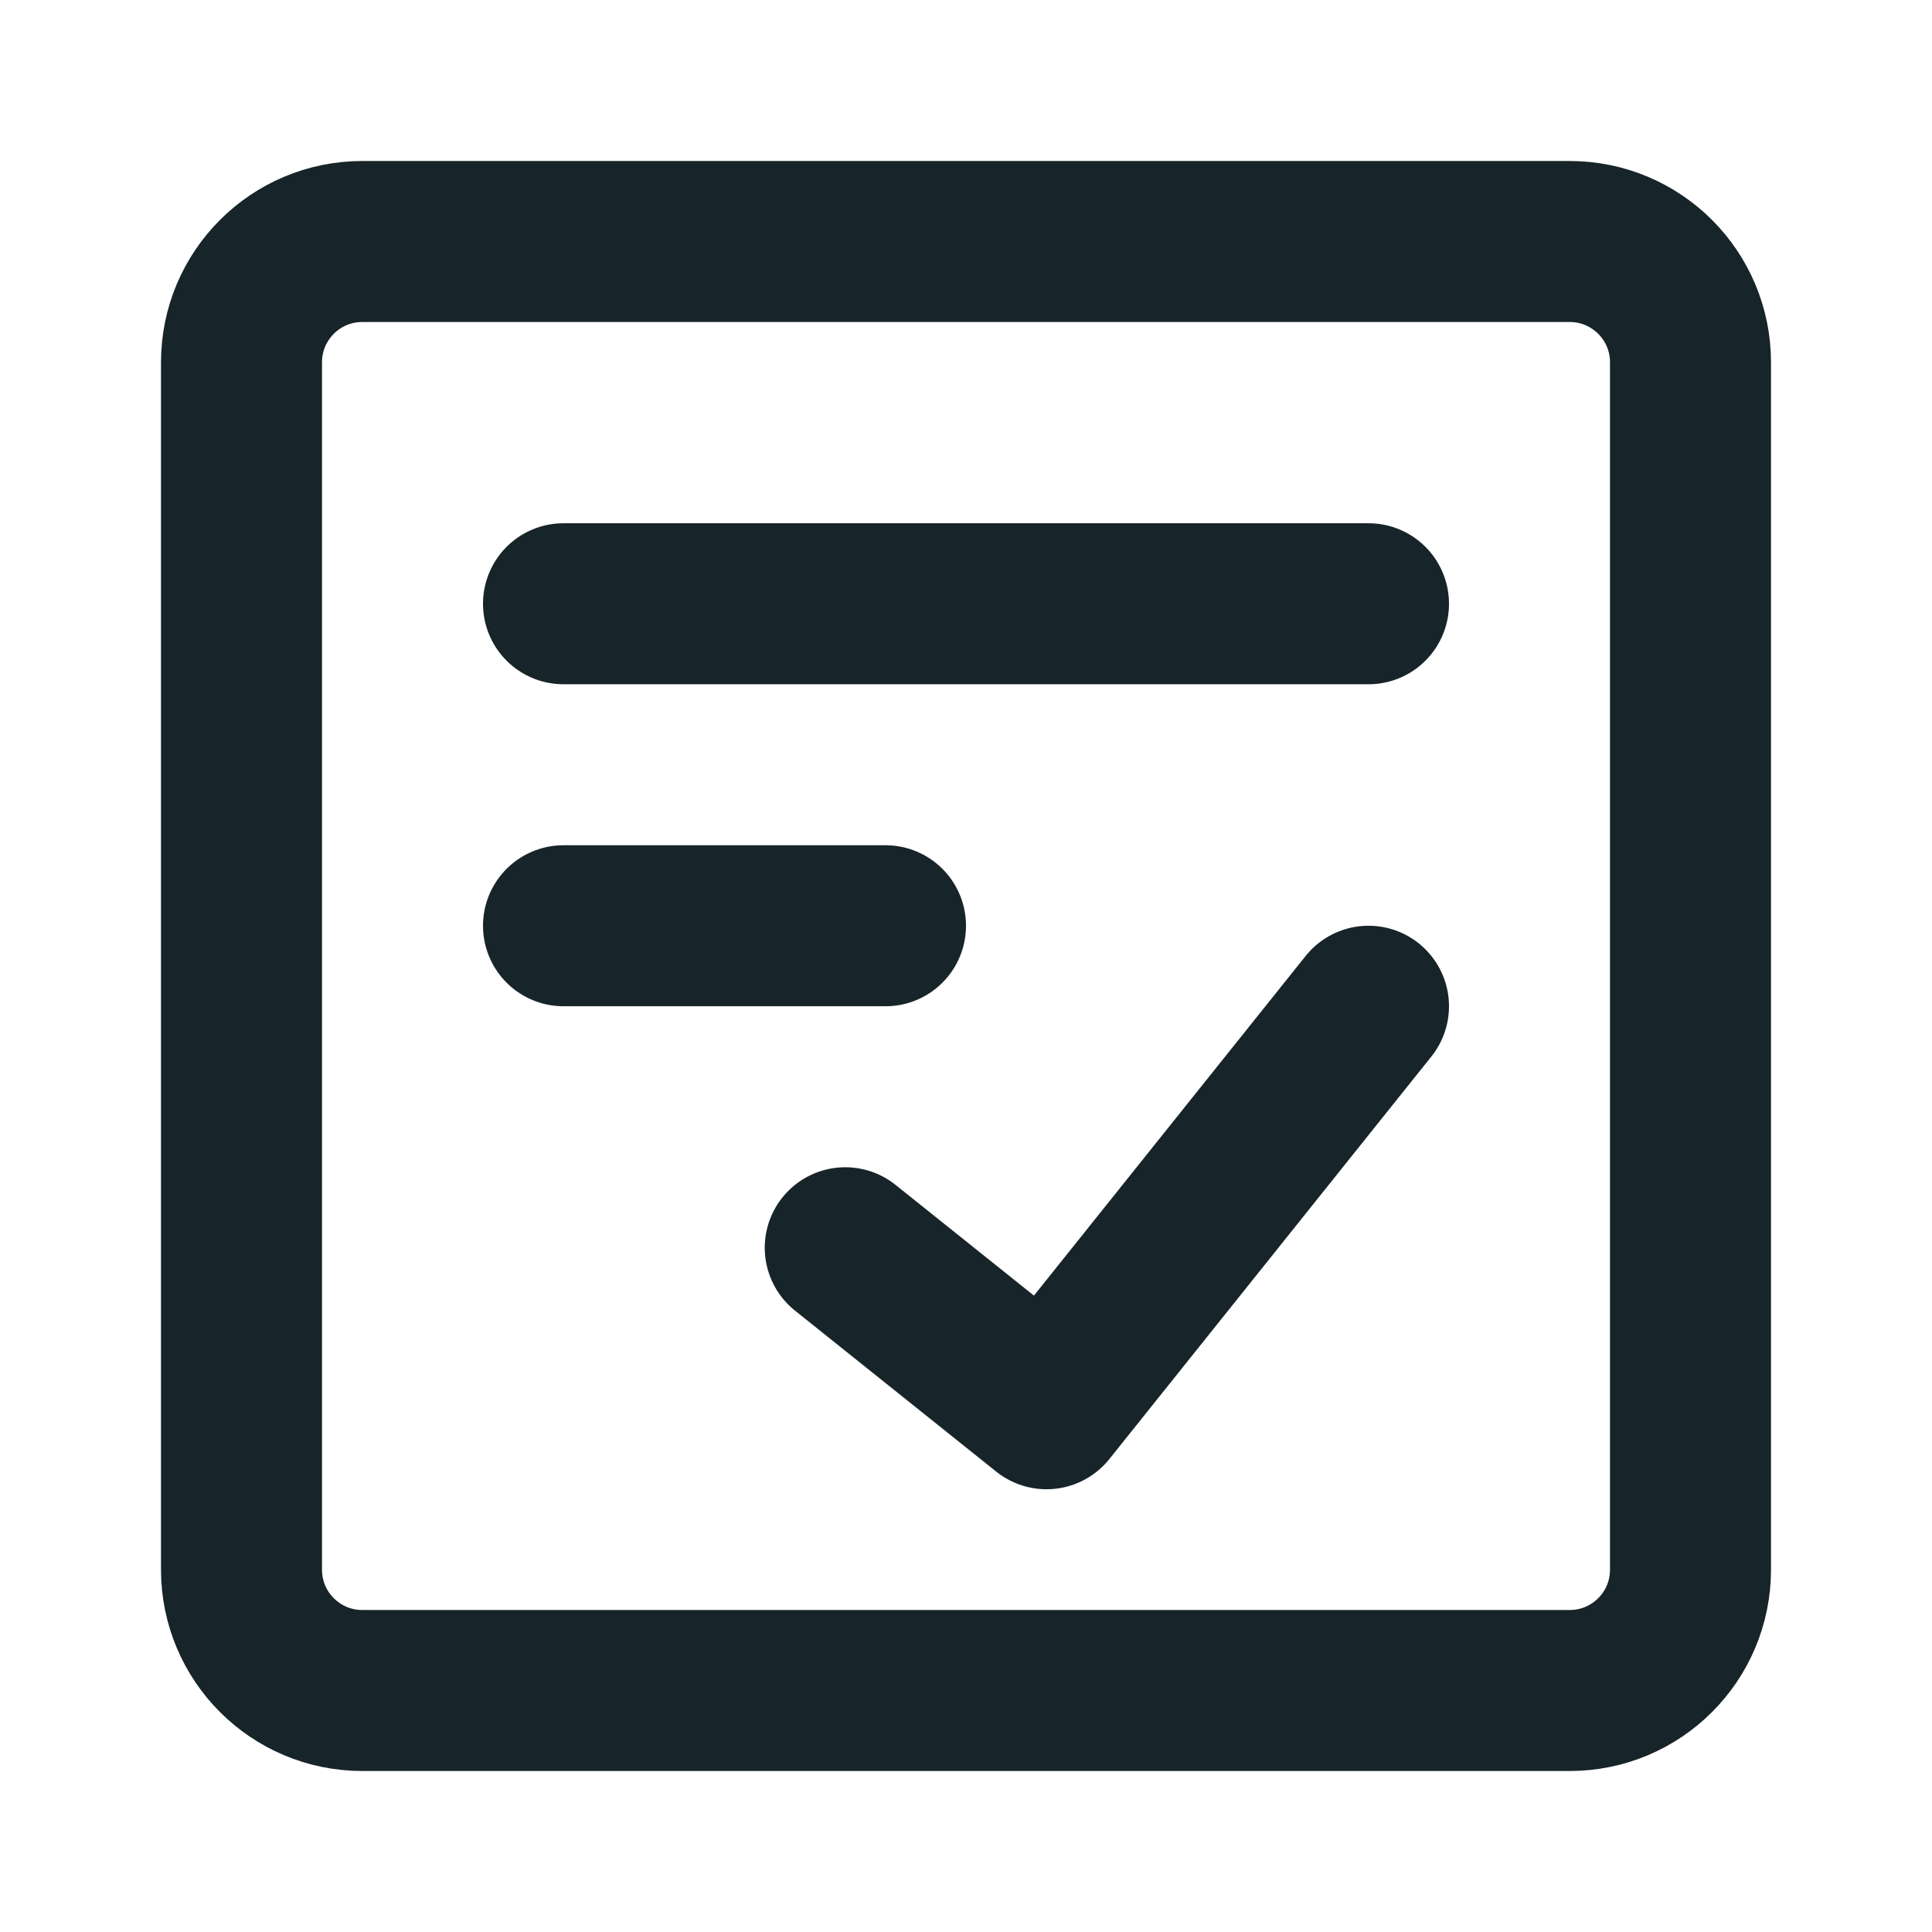
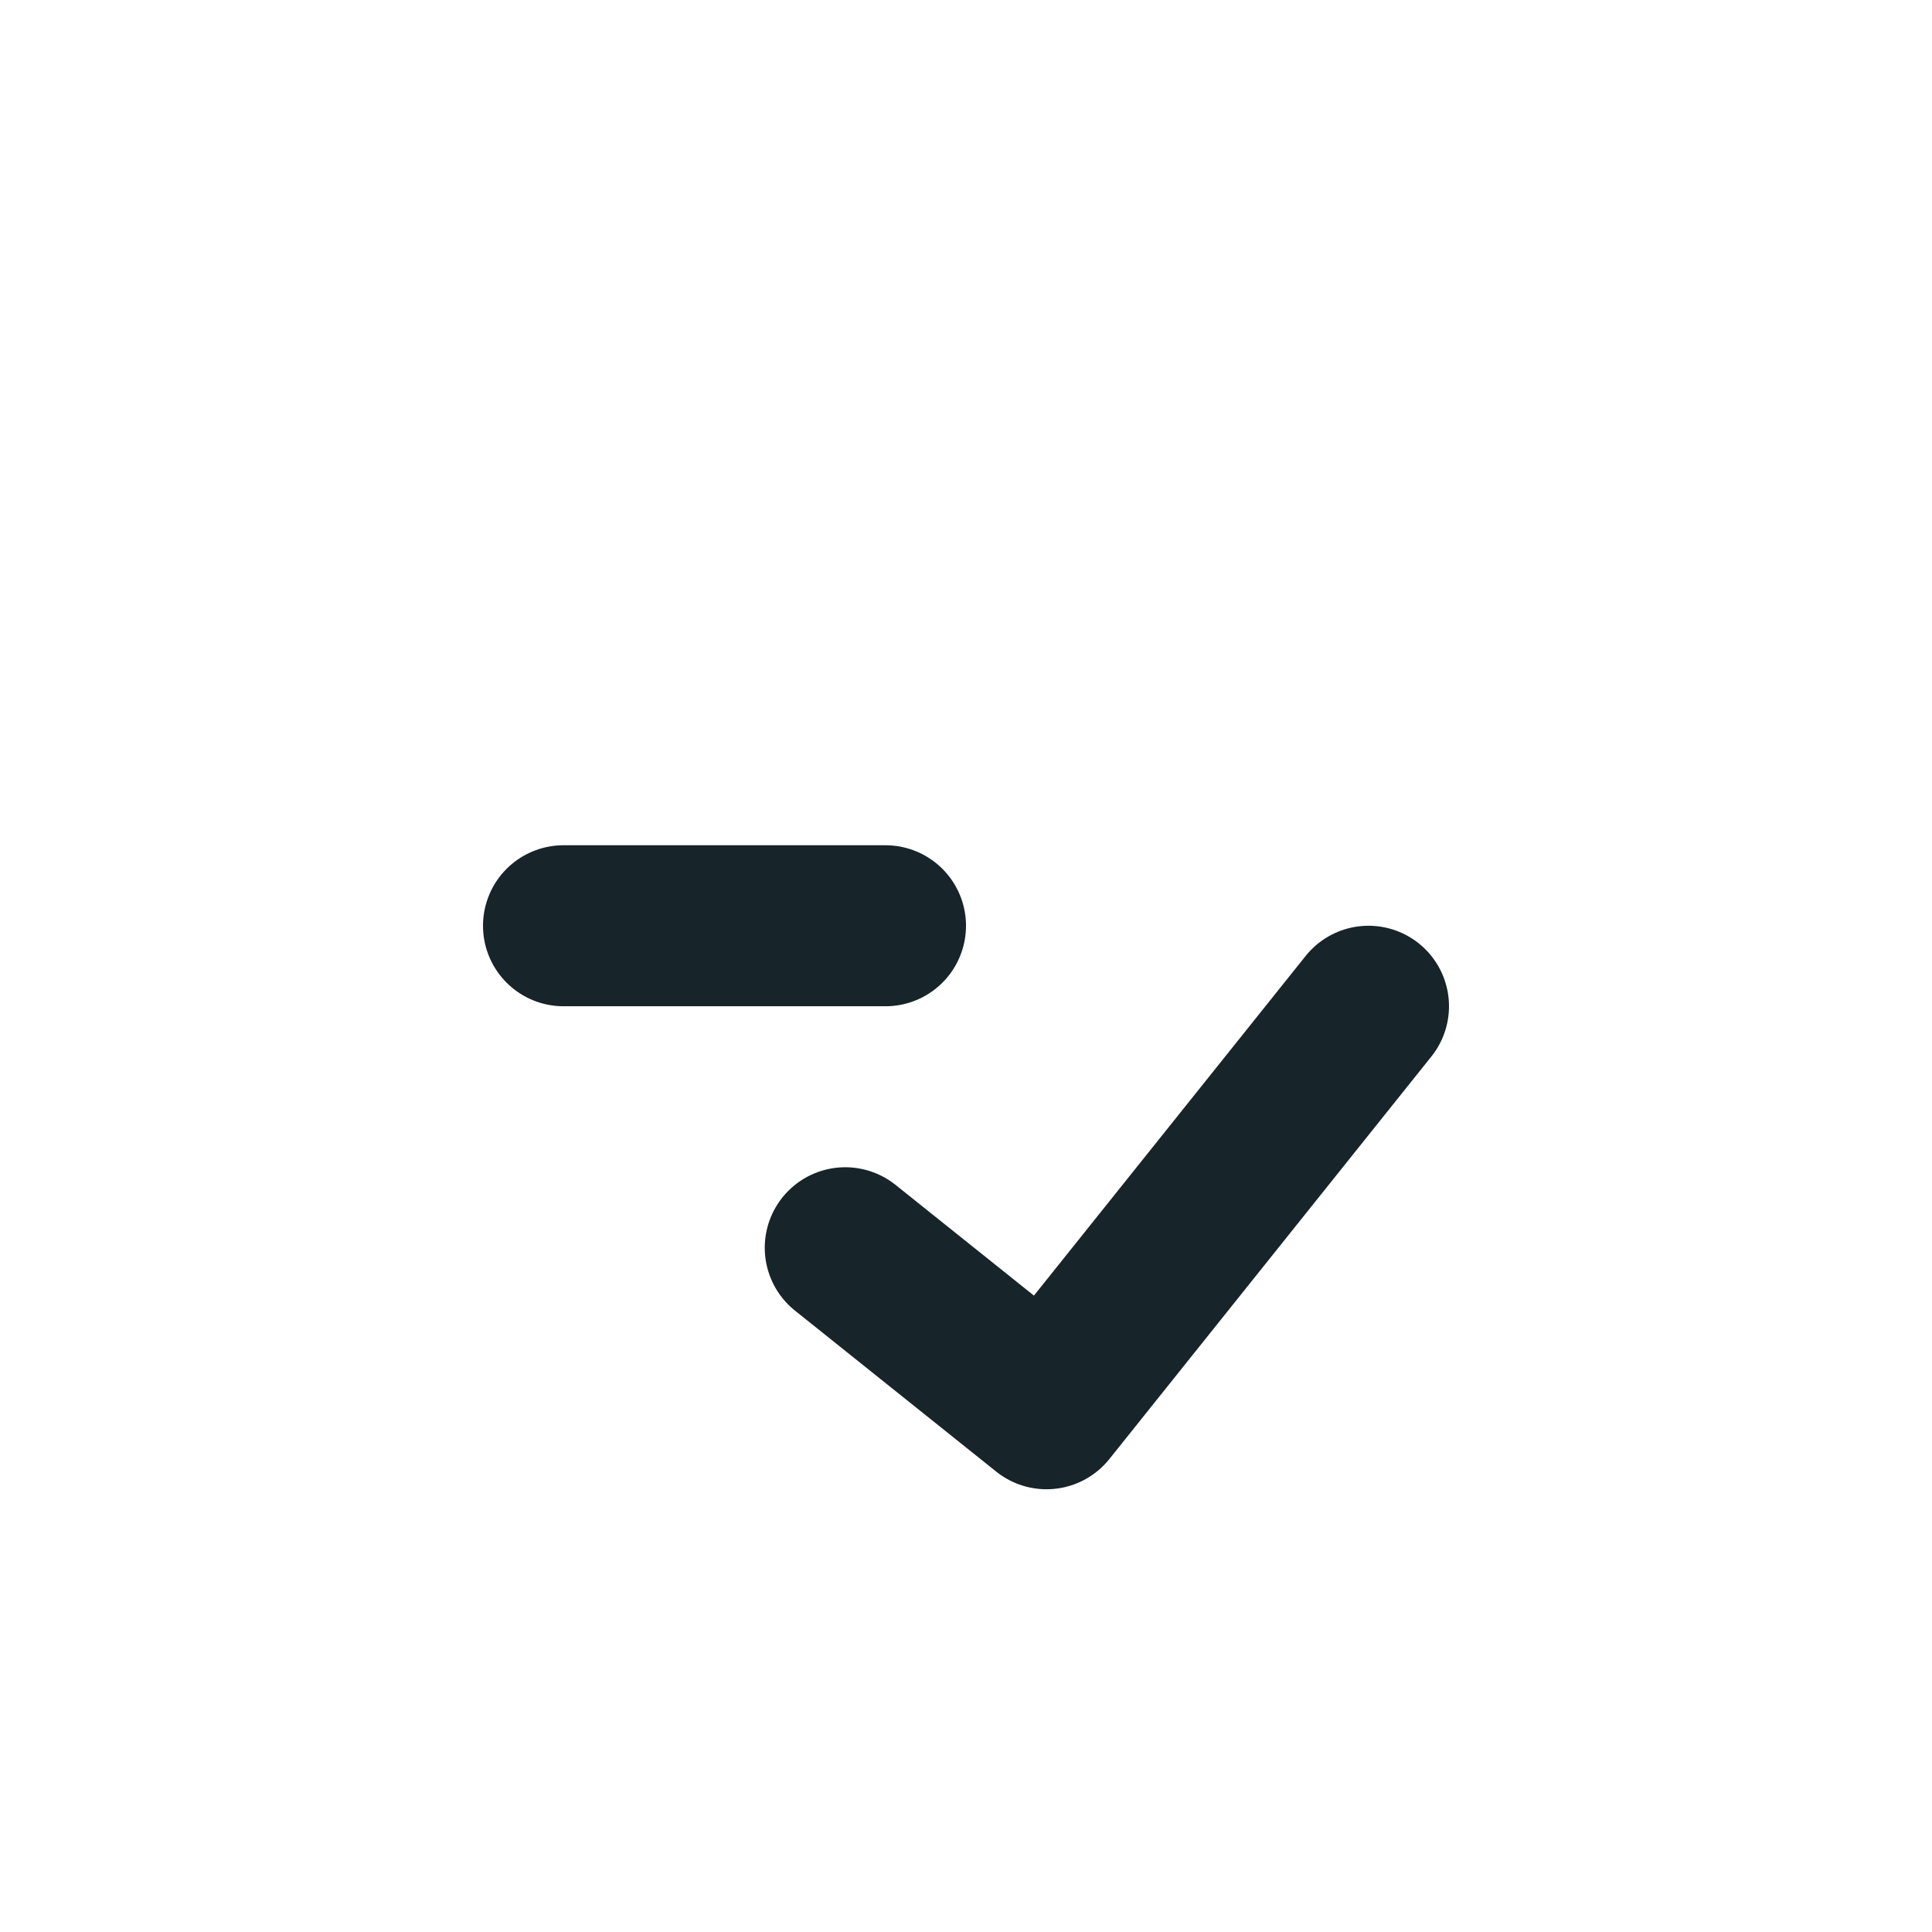
<svg xmlns="http://www.w3.org/2000/svg" width="18" height="18" viewBox="0 0 18 18" fill="none">
-   <path d="M14.625 2.25H3.375C2.754 2.25 2.25 2.754 2.25 3.375V14.625C2.25 15.246 2.754 15.75 3.375 15.75H14.625C15.246 15.75 15.75 15.246 15.75 14.625V3.375C15.75 2.754 15.246 2.25 14.625 2.25Z" stroke="#172429" stroke-width="1.5" stroke-linecap="round" stroke-linejoin="round" />
  <path d="M7.875 11.625L9.75 13.125L12.75 9.375" stroke="#172429" stroke-width="1.5" stroke-linecap="round" stroke-linejoin="round" />
-   <path d="M5.25 5.625H12.75" stroke="#172429" stroke-width="1.5" stroke-linecap="round" stroke-linejoin="round" />
  <path d="M5.25 8.625H8.25" stroke="#172429" stroke-width="1.5" stroke-linecap="round" stroke-linejoin="round" />
</svg>